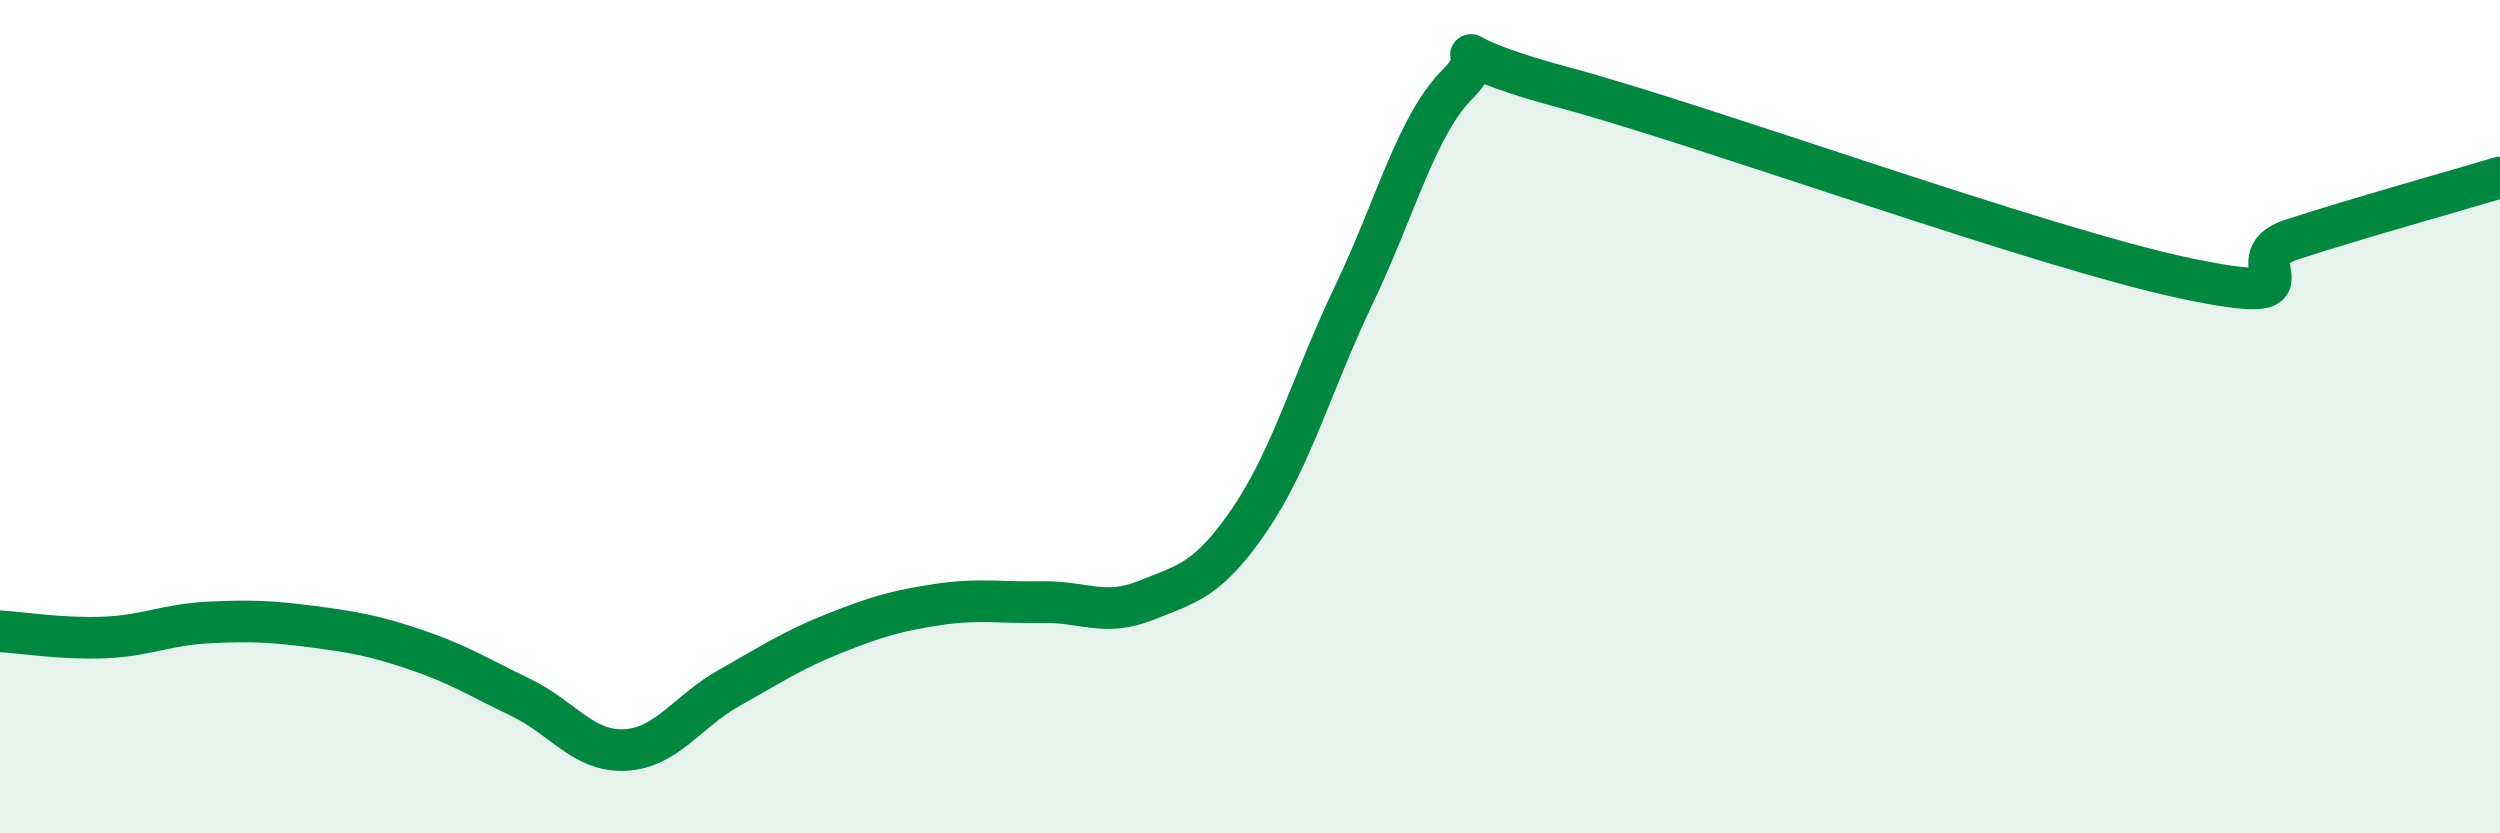
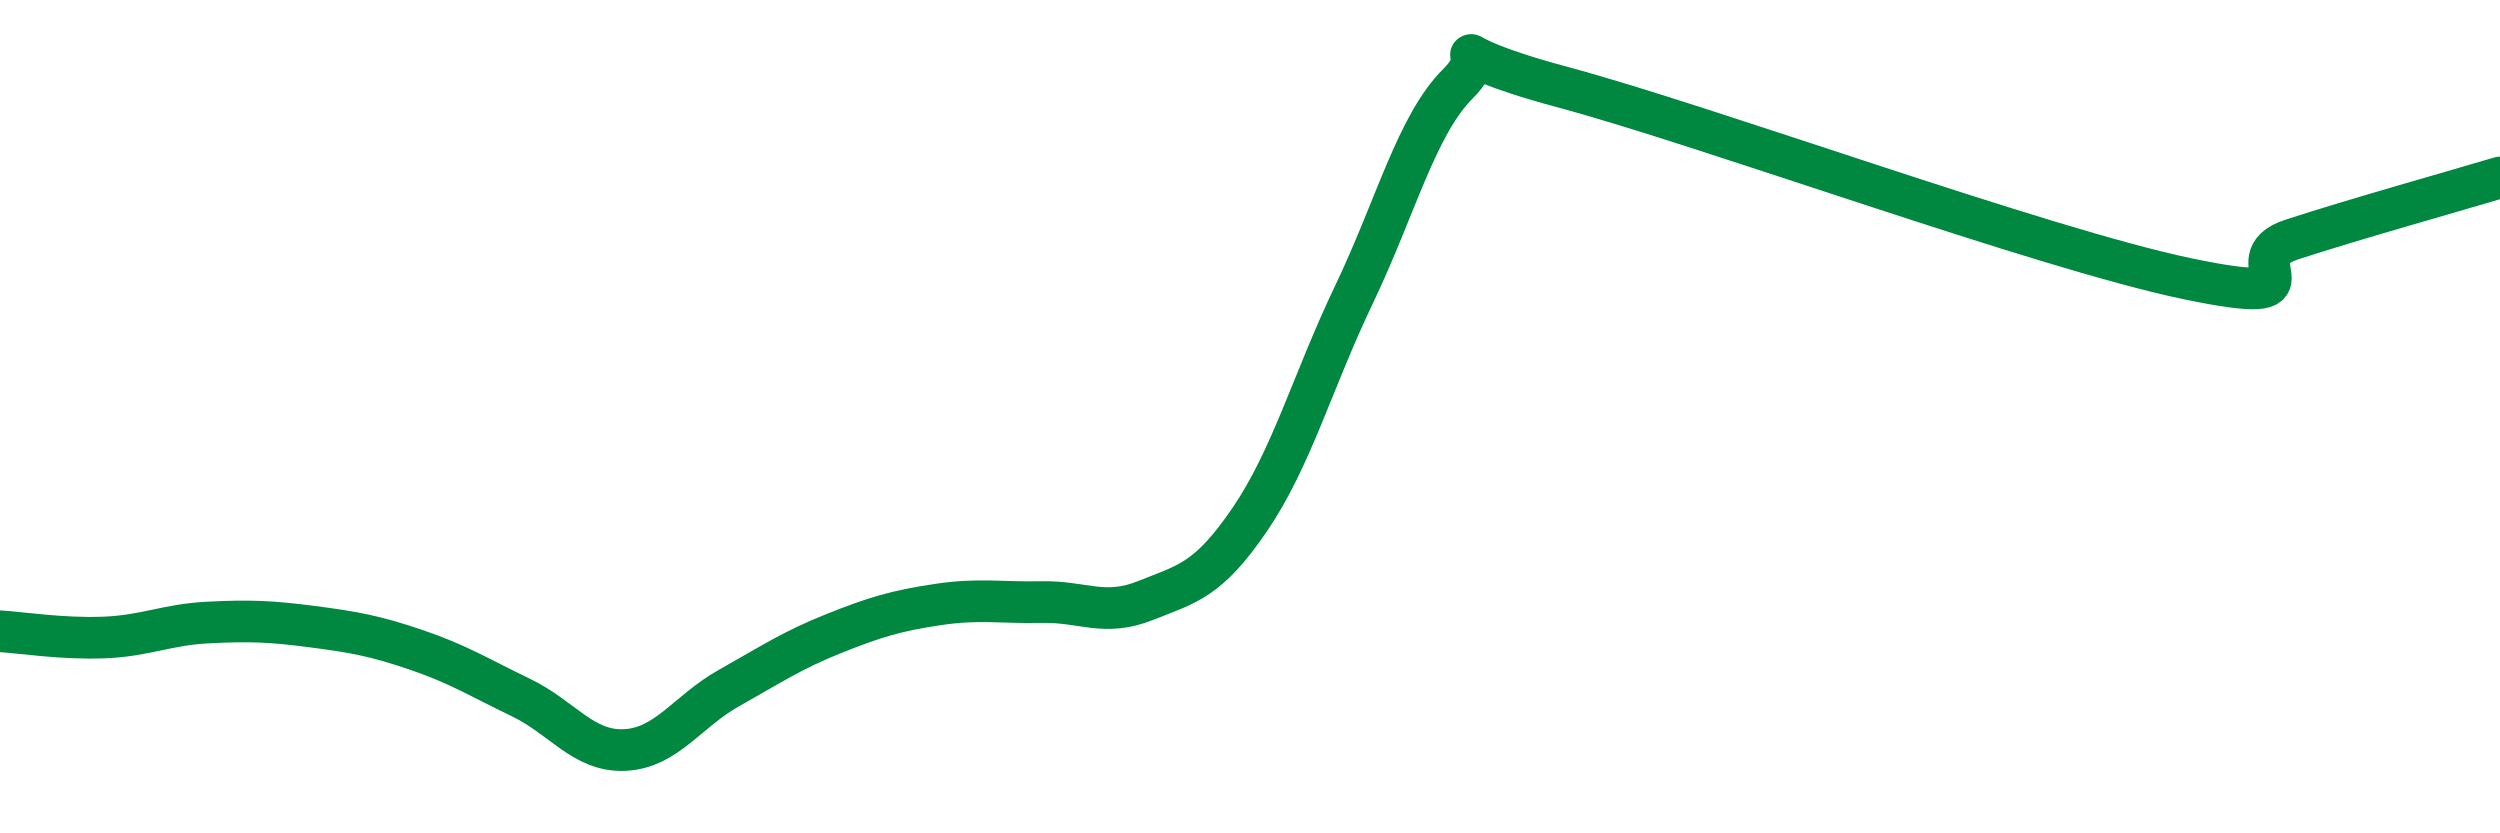
<svg xmlns="http://www.w3.org/2000/svg" width="60" height="20" viewBox="0 0 60 20">
-   <path d="M 0,15.15 C 0.5,15.18 1.5,15.34 2.5,15.3 C 3.5,15.26 4,14.99 5,14.94 C 6,14.89 6.5,14.91 7.5,15.04 C 8.5,15.17 9,15.26 10,15.6 C 11,15.94 11.5,16.26 12.5,16.74 C 13.5,17.22 14,18.05 15,18 C 16,17.95 16.5,17.07 17.5,16.51 C 18.5,15.95 19,15.61 20,15.21 C 21,14.81 21.5,14.66 22.5,14.51 C 23.5,14.36 24,14.47 25,14.45 C 26,14.43 26.5,14.81 27.5,14.41 C 28.5,14.01 29,13.93 30,12.46 C 31,10.99 31.5,9.15 32.5,7.06 C 33.5,4.97 34,2.99 35,2 C 36,1.01 34,1.15 37.5,2.09 C 41,3.03 49,5.96 52.5,6.69 C 56,7.42 53.5,6.24 55,5.75 C 56.5,5.26 59,4.56 60,4.26L60 20L0 20Z" fill="#008740" opacity="0.1" stroke-linecap="round" stroke-linejoin="round" />
  <path d="M 0,15.15 C 0.5,15.18 1.5,15.34 2.5,15.3 C 3.5,15.26 4,14.99 5,14.94 C 6,14.89 6.5,14.91 7.5,15.04 C 8.5,15.17 9,15.26 10,15.6 C 11,15.94 11.5,16.26 12.5,16.74 C 13.5,17.22 14,18.05 15,18 C 16,17.95 16.5,17.07 17.5,16.51 C 18.5,15.95 19,15.61 20,15.21 C 21,14.81 21.5,14.66 22.5,14.51 C 23.5,14.36 24,14.47 25,14.45 C 26,14.43 26.5,14.81 27.5,14.41 C 28.5,14.01 29,13.93 30,12.46 C 31,10.99 31.5,9.15 32.5,7.06 C 33.5,4.97 34,2.99 35,2 C 36,1.01 34,1.15 37.5,2.09 C 41,3.03 49,5.96 52.5,6.69 C 56,7.42 53.5,6.24 55,5.75 C 56.5,5.26 59,4.56 60,4.26" stroke="#008740" stroke-width="1" fill="none" stroke-linecap="round" stroke-linejoin="round" />
</svg>